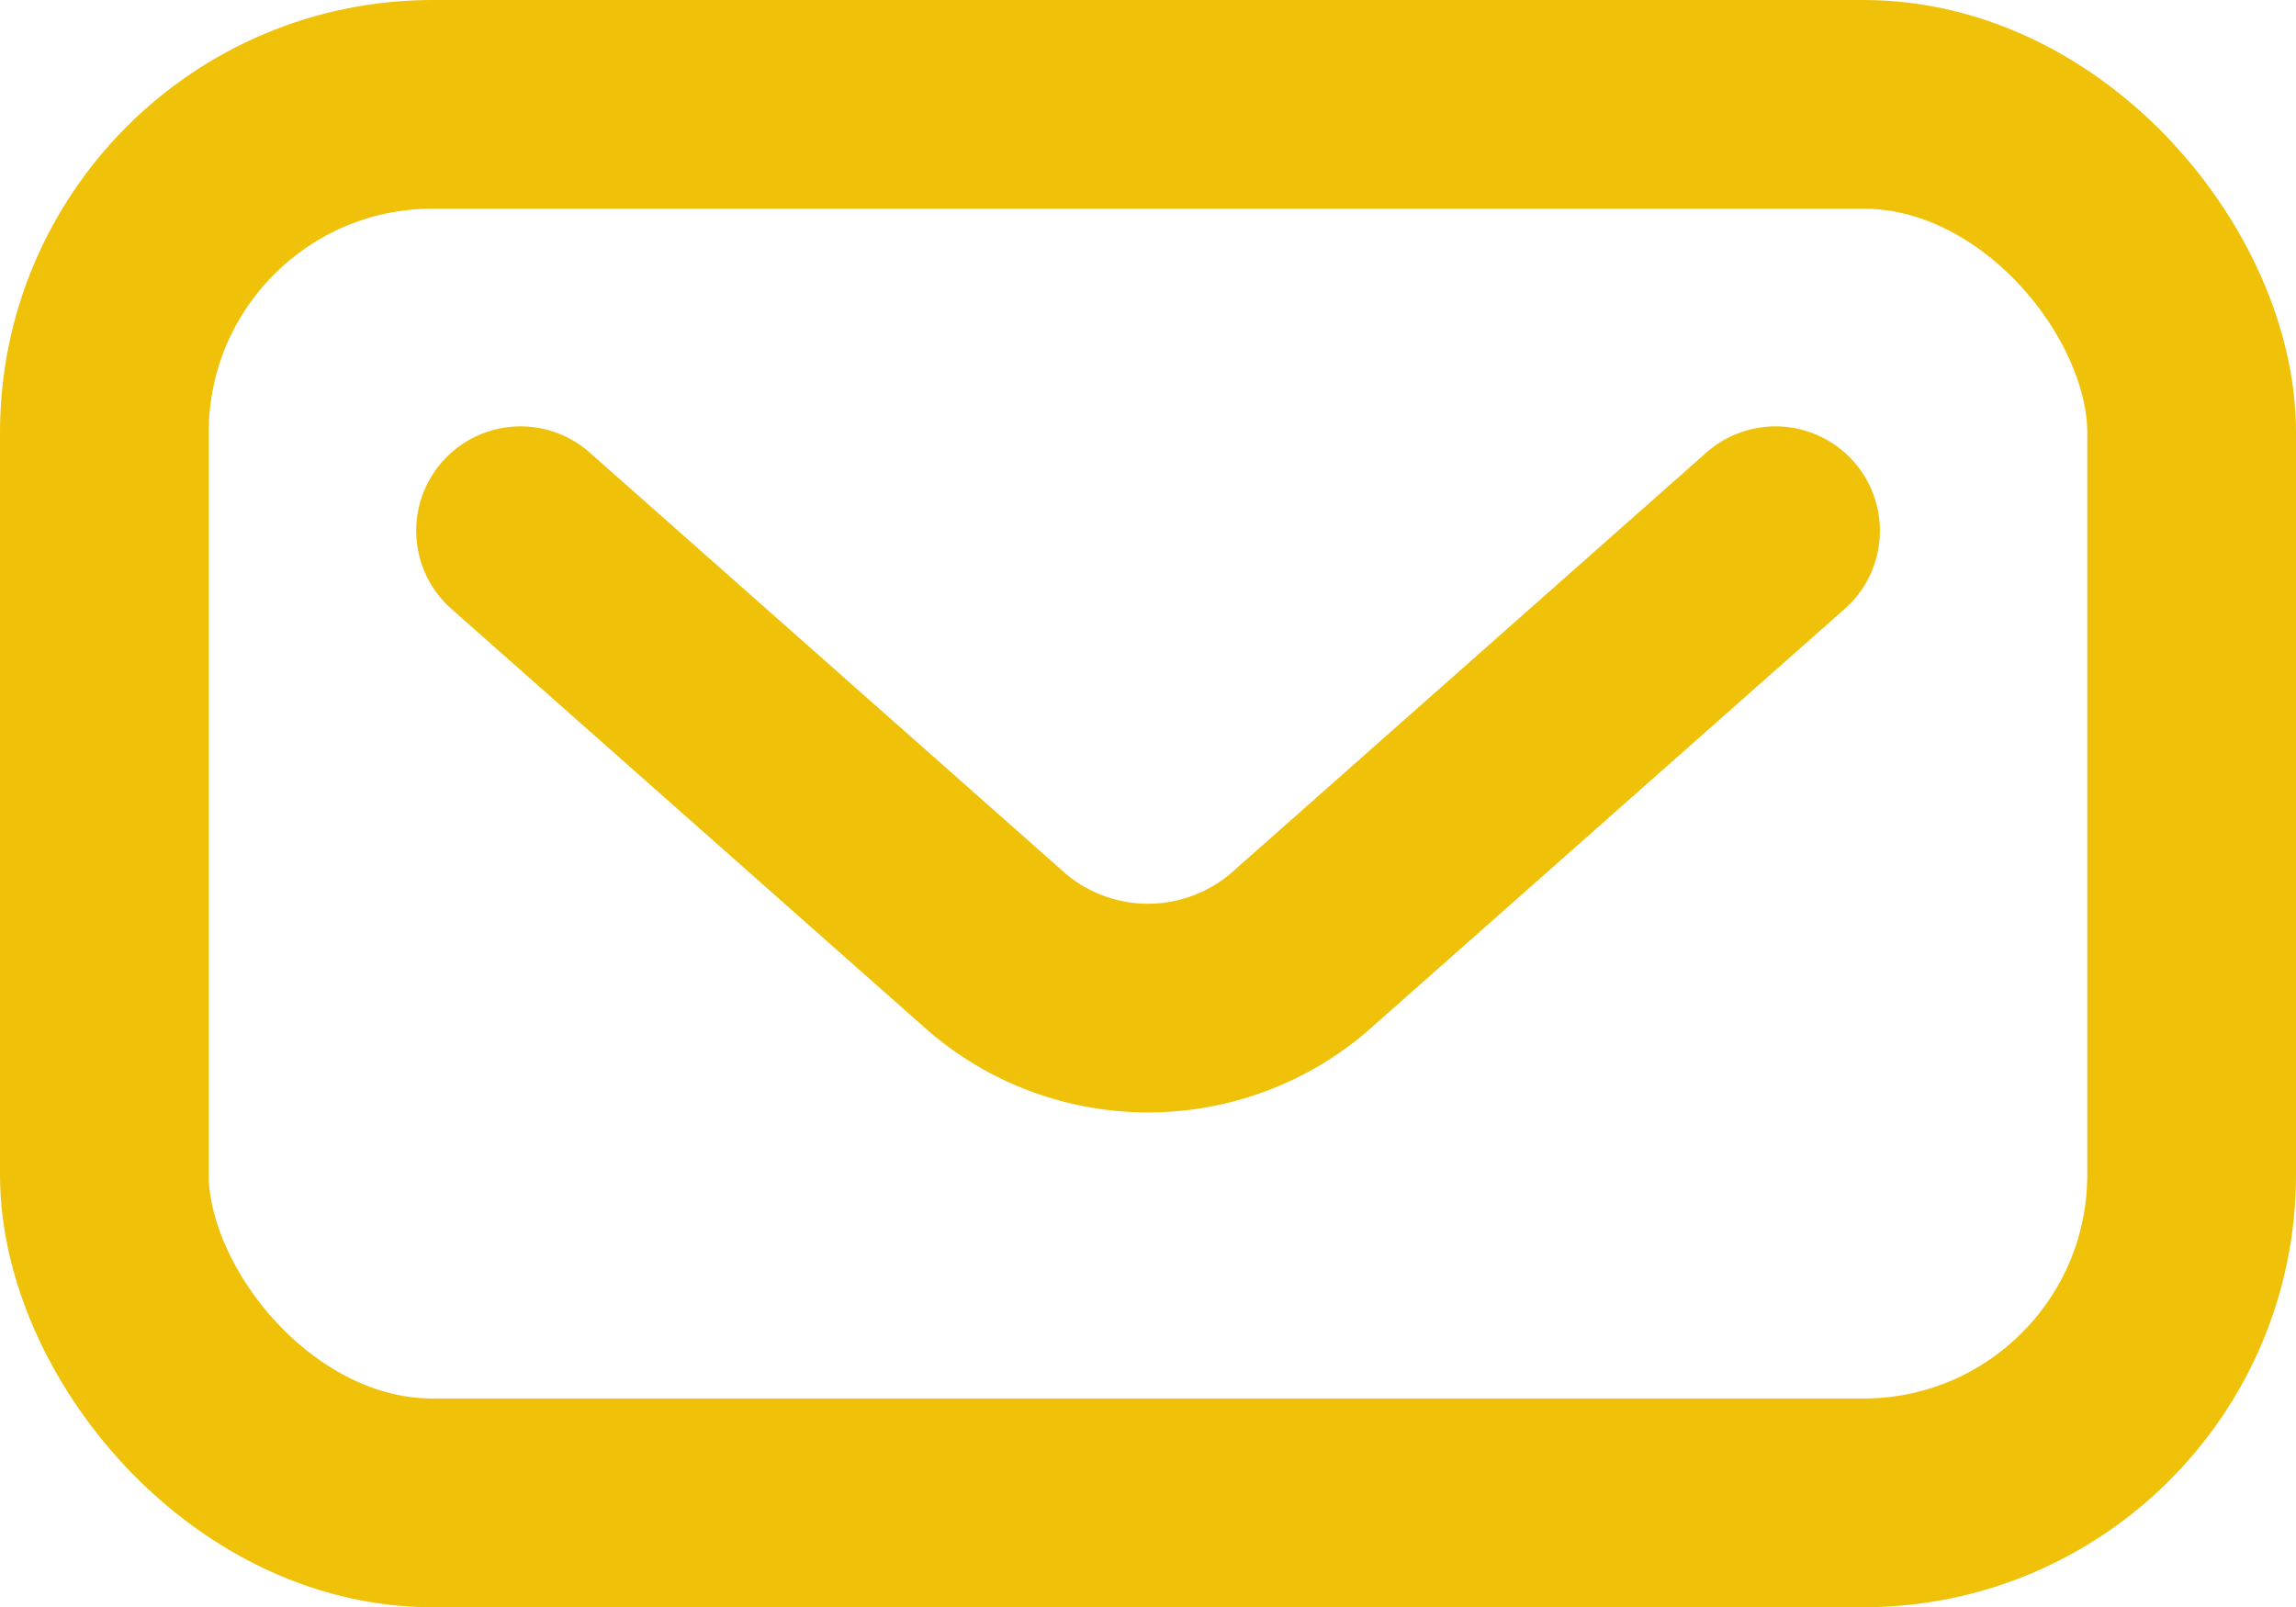
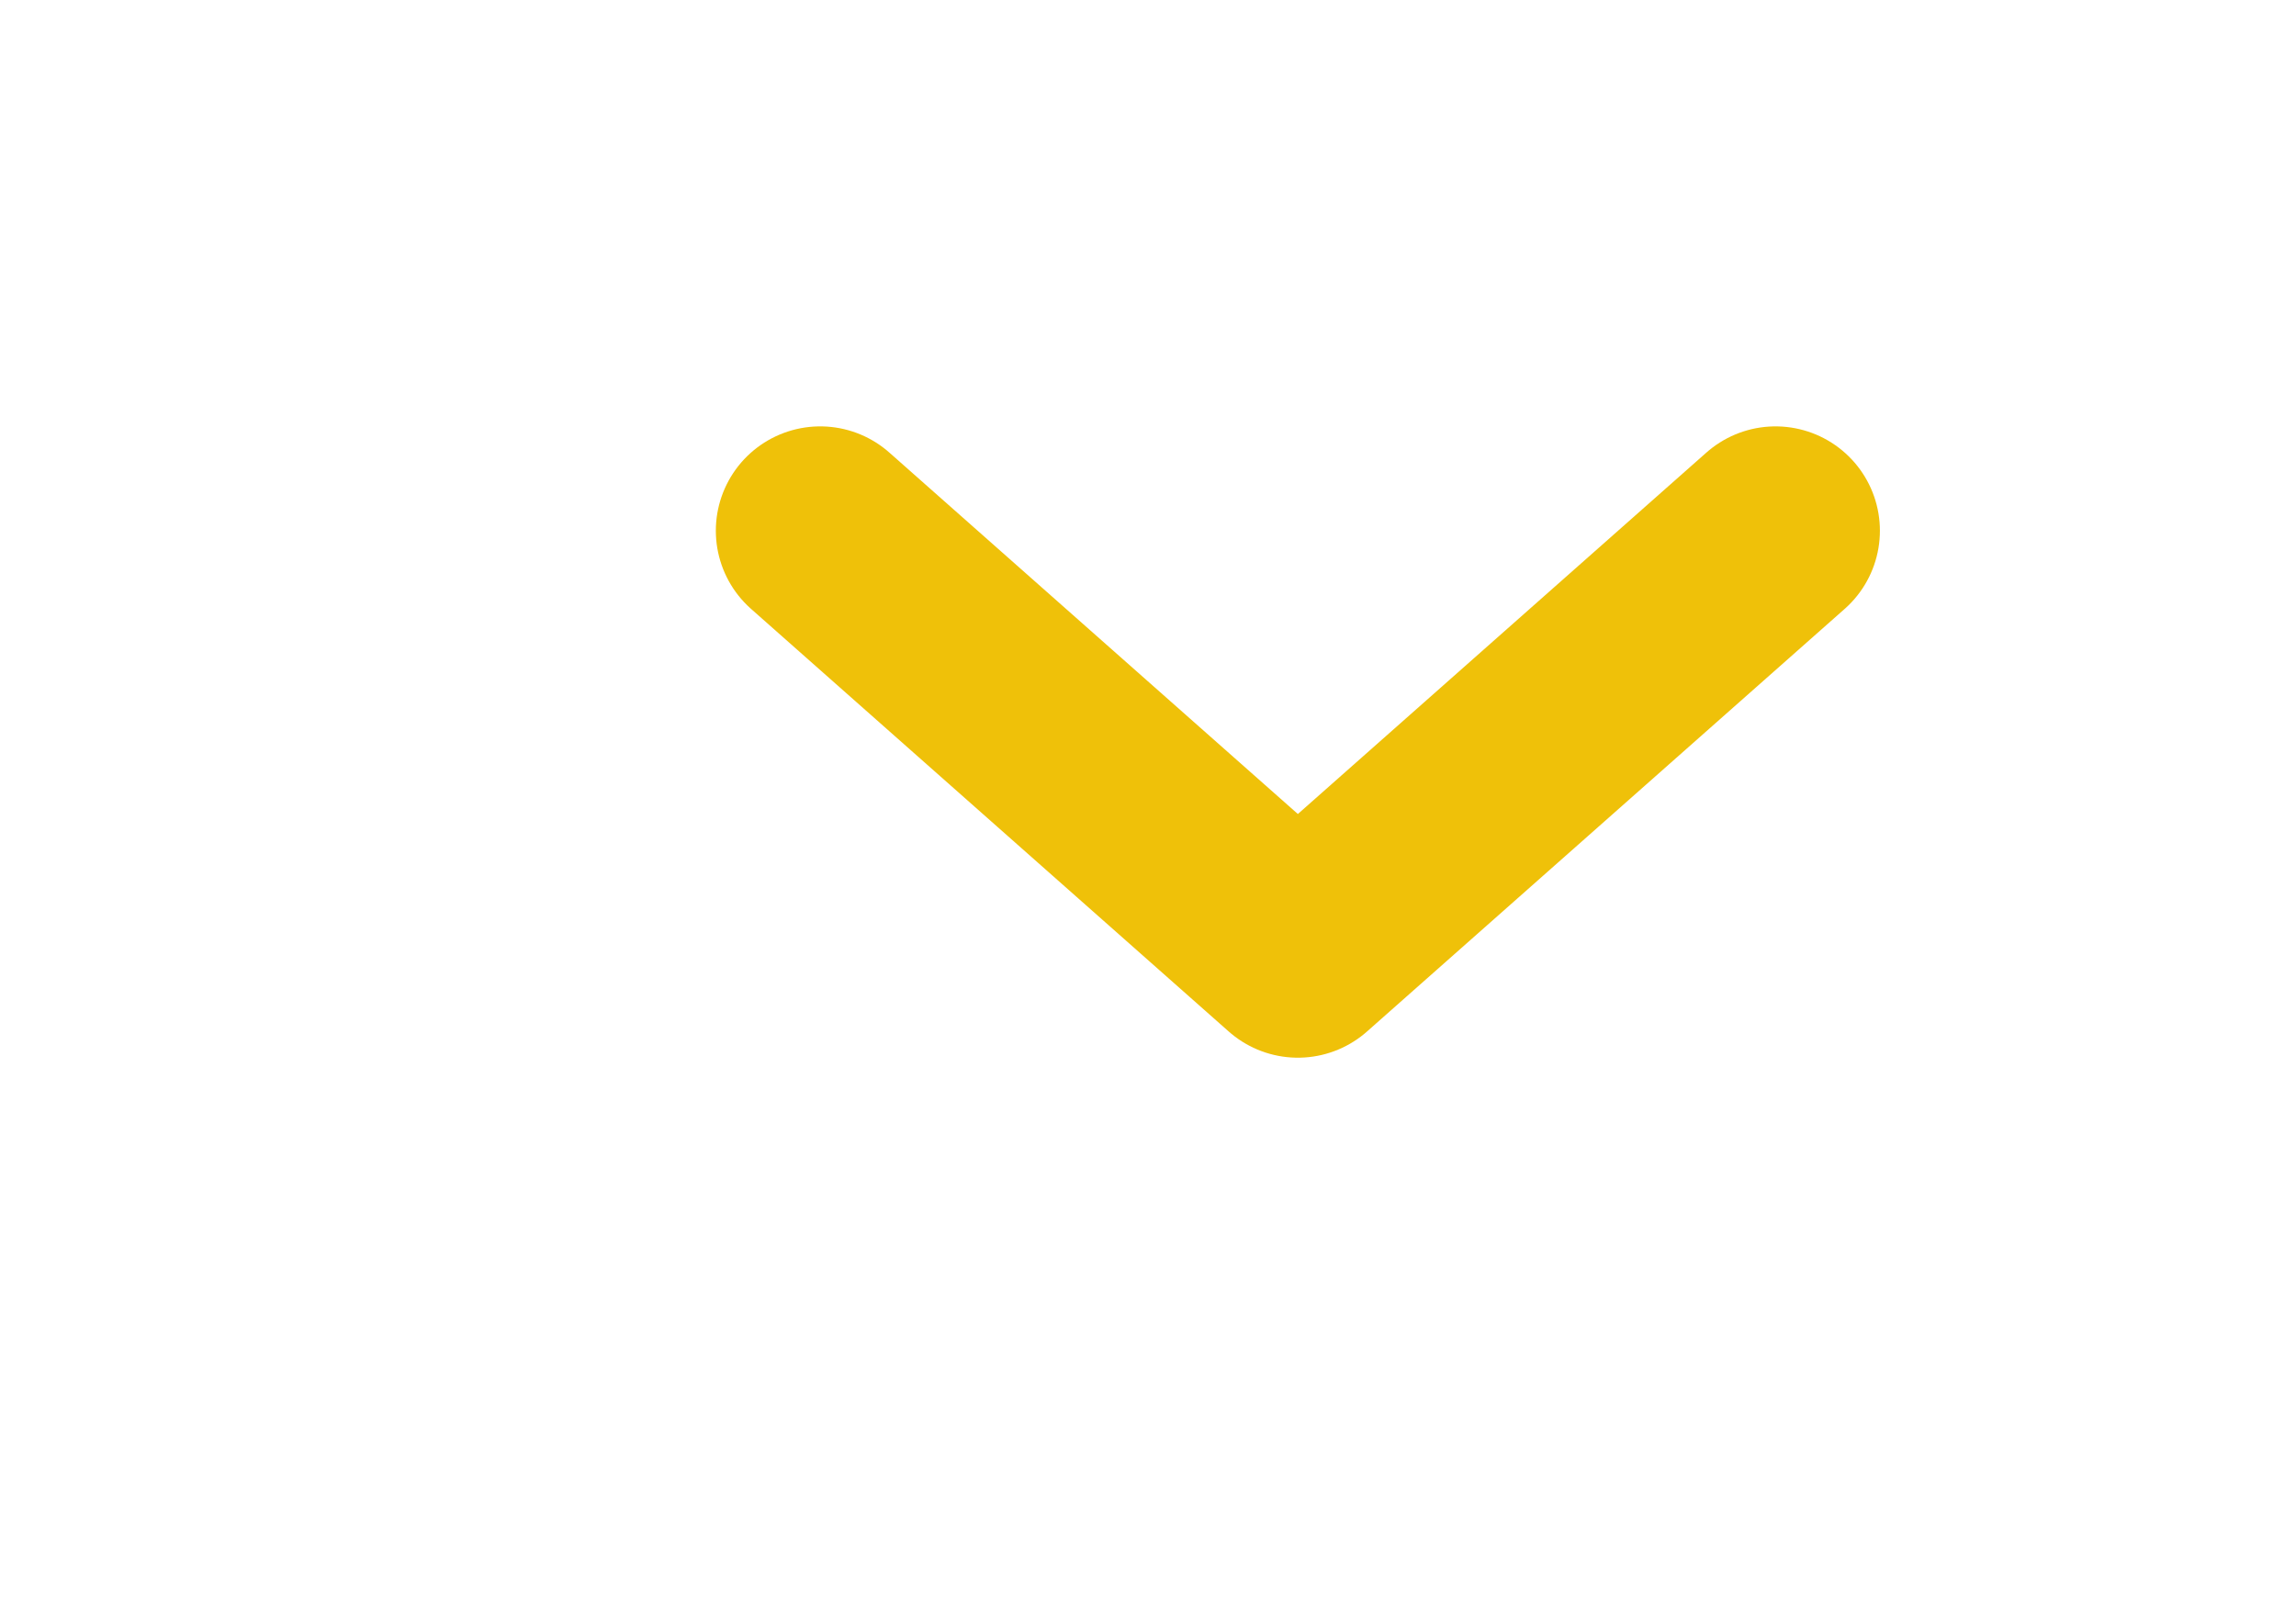
<svg xmlns="http://www.w3.org/2000/svg" width="22" height="15.402" viewBox="0 0 22 15.402">
  <defs>
    <style>.a{fill:none;stroke:#efc109;stroke-linecap:round;stroke-linejoin:round;stroke-width:2px}</style>
  </defs>
  <g transform="translate(1 1)">
-     <path d="m16.013 4.086-4.577 4.05a2.227 2.227 0 0 1-2.871 0l-4.577-4.05" class="a" />
-     <rect width="20" height="13.402" class="a" rx="3.144" />
+     <path d="m16.013 4.086-4.577 4.05l-4.577-4.05" class="a" />
  </g>
</svg>